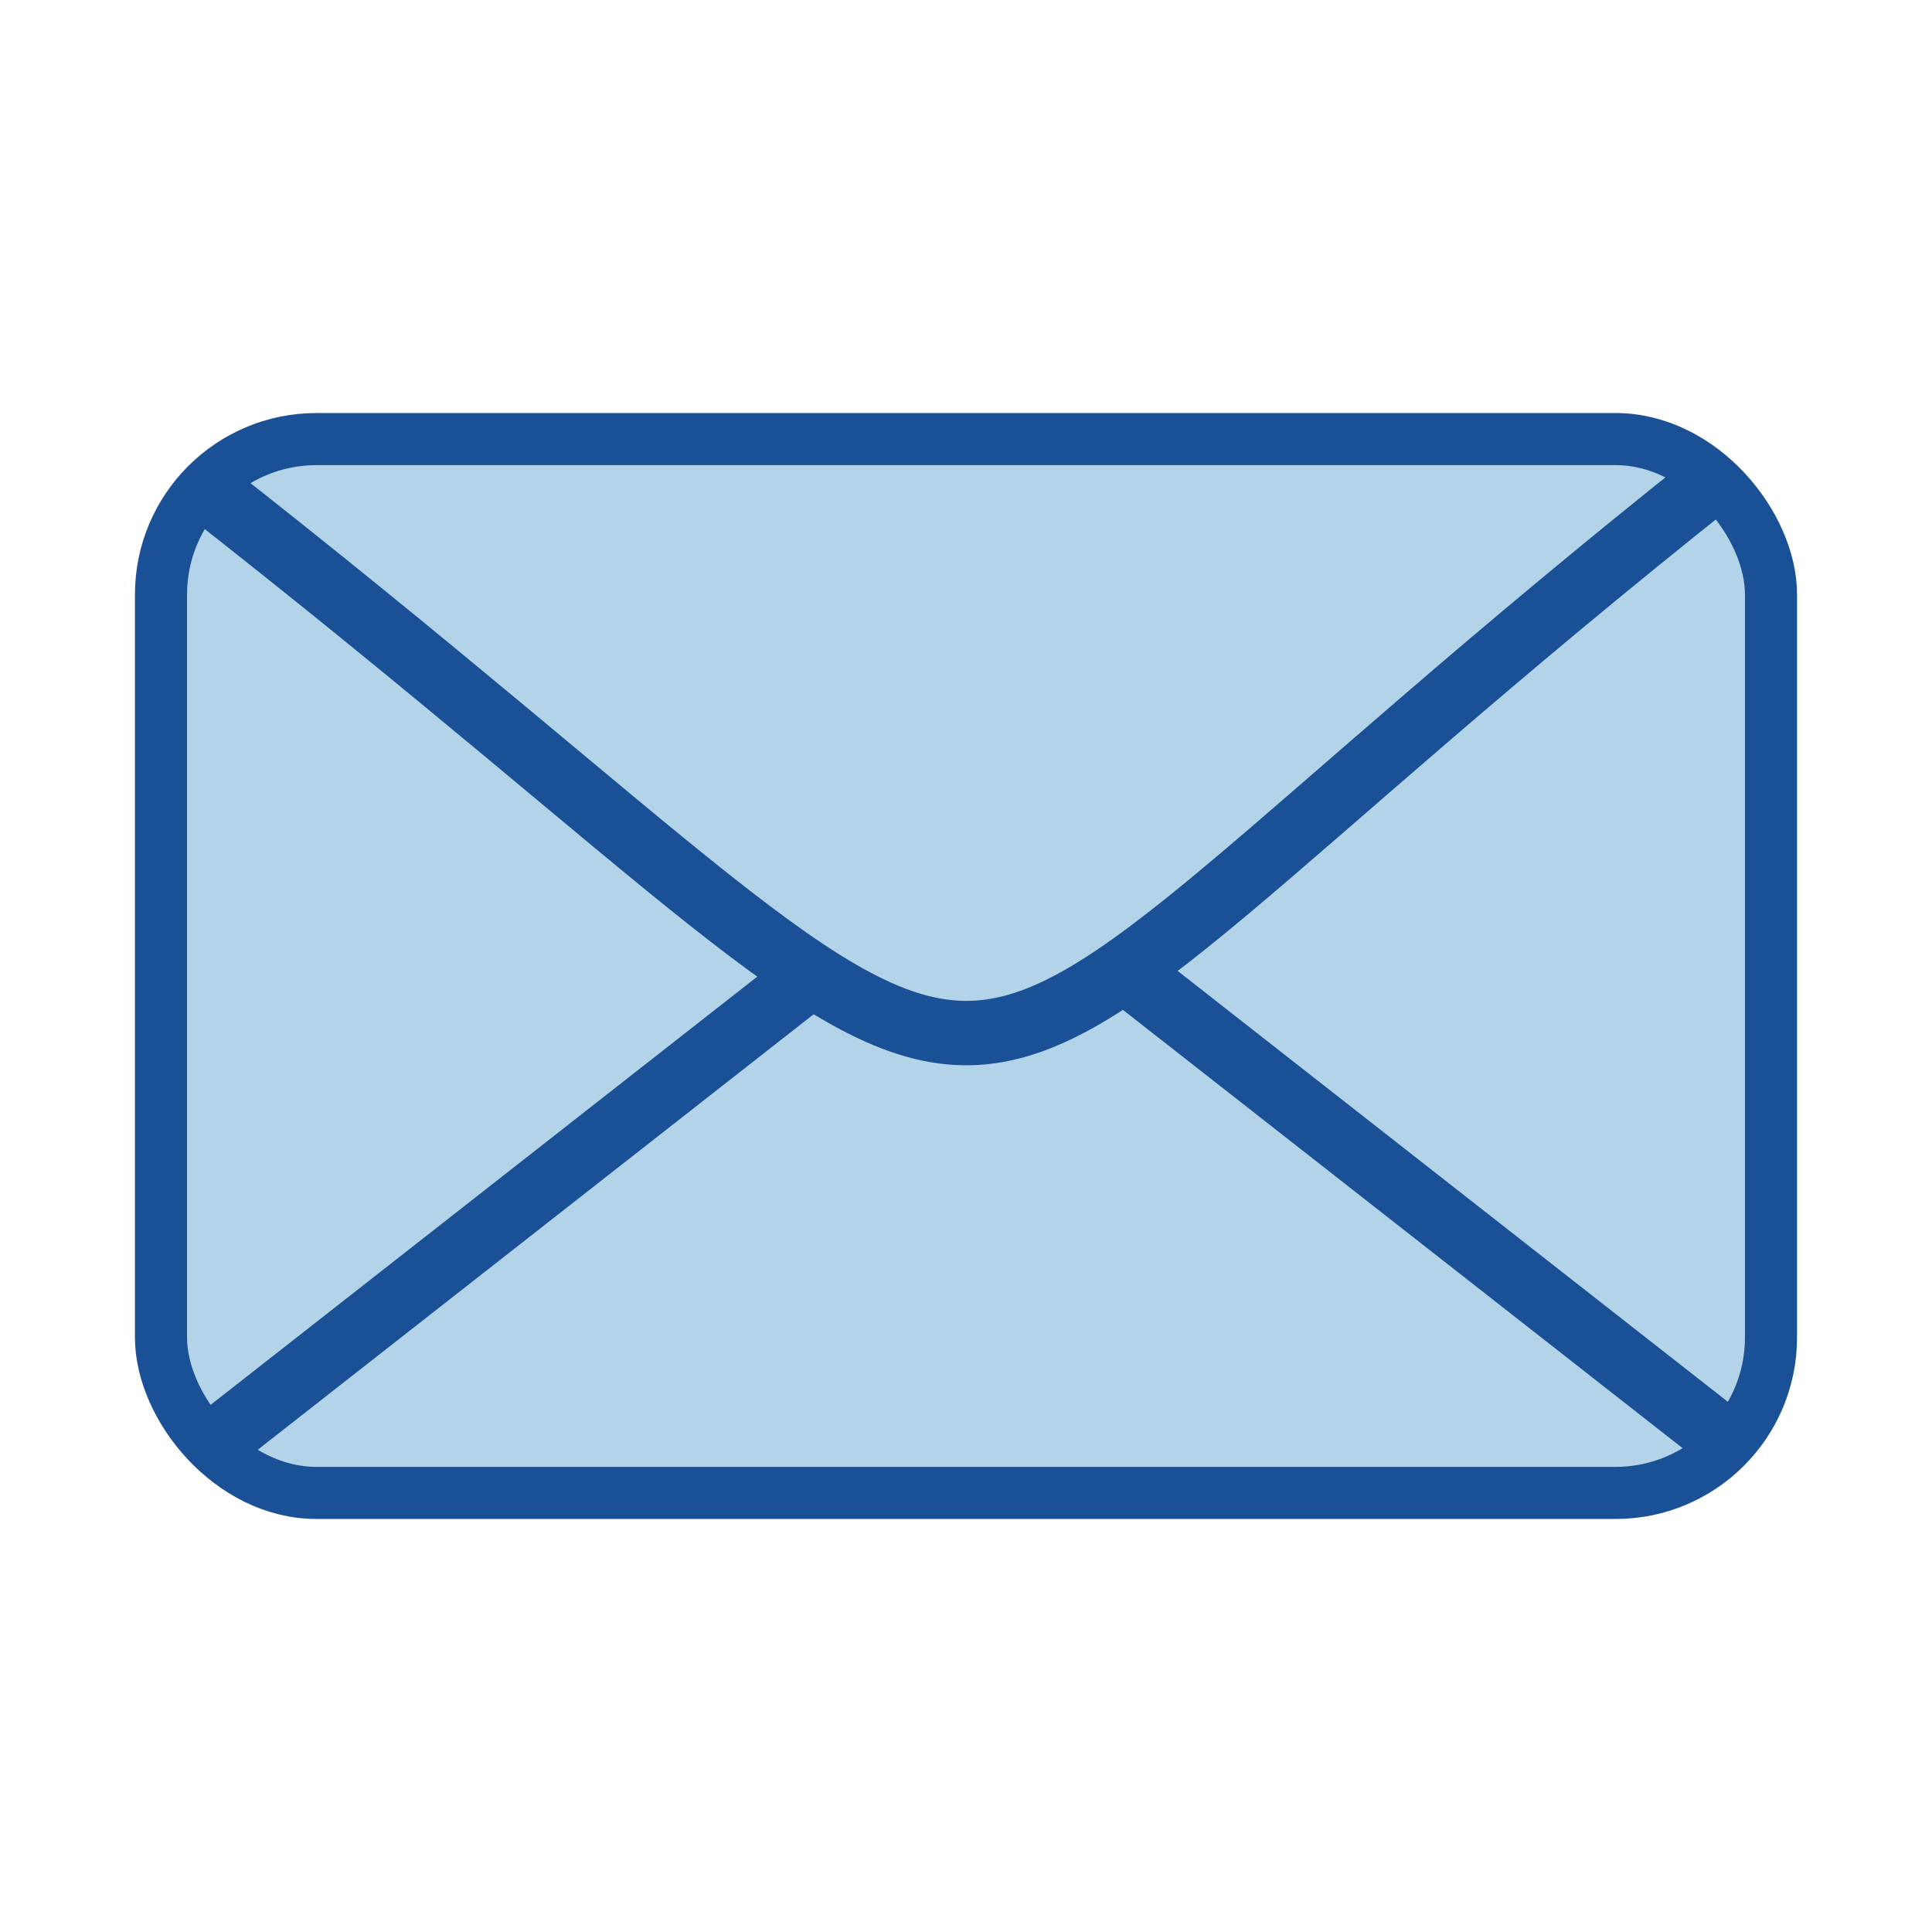
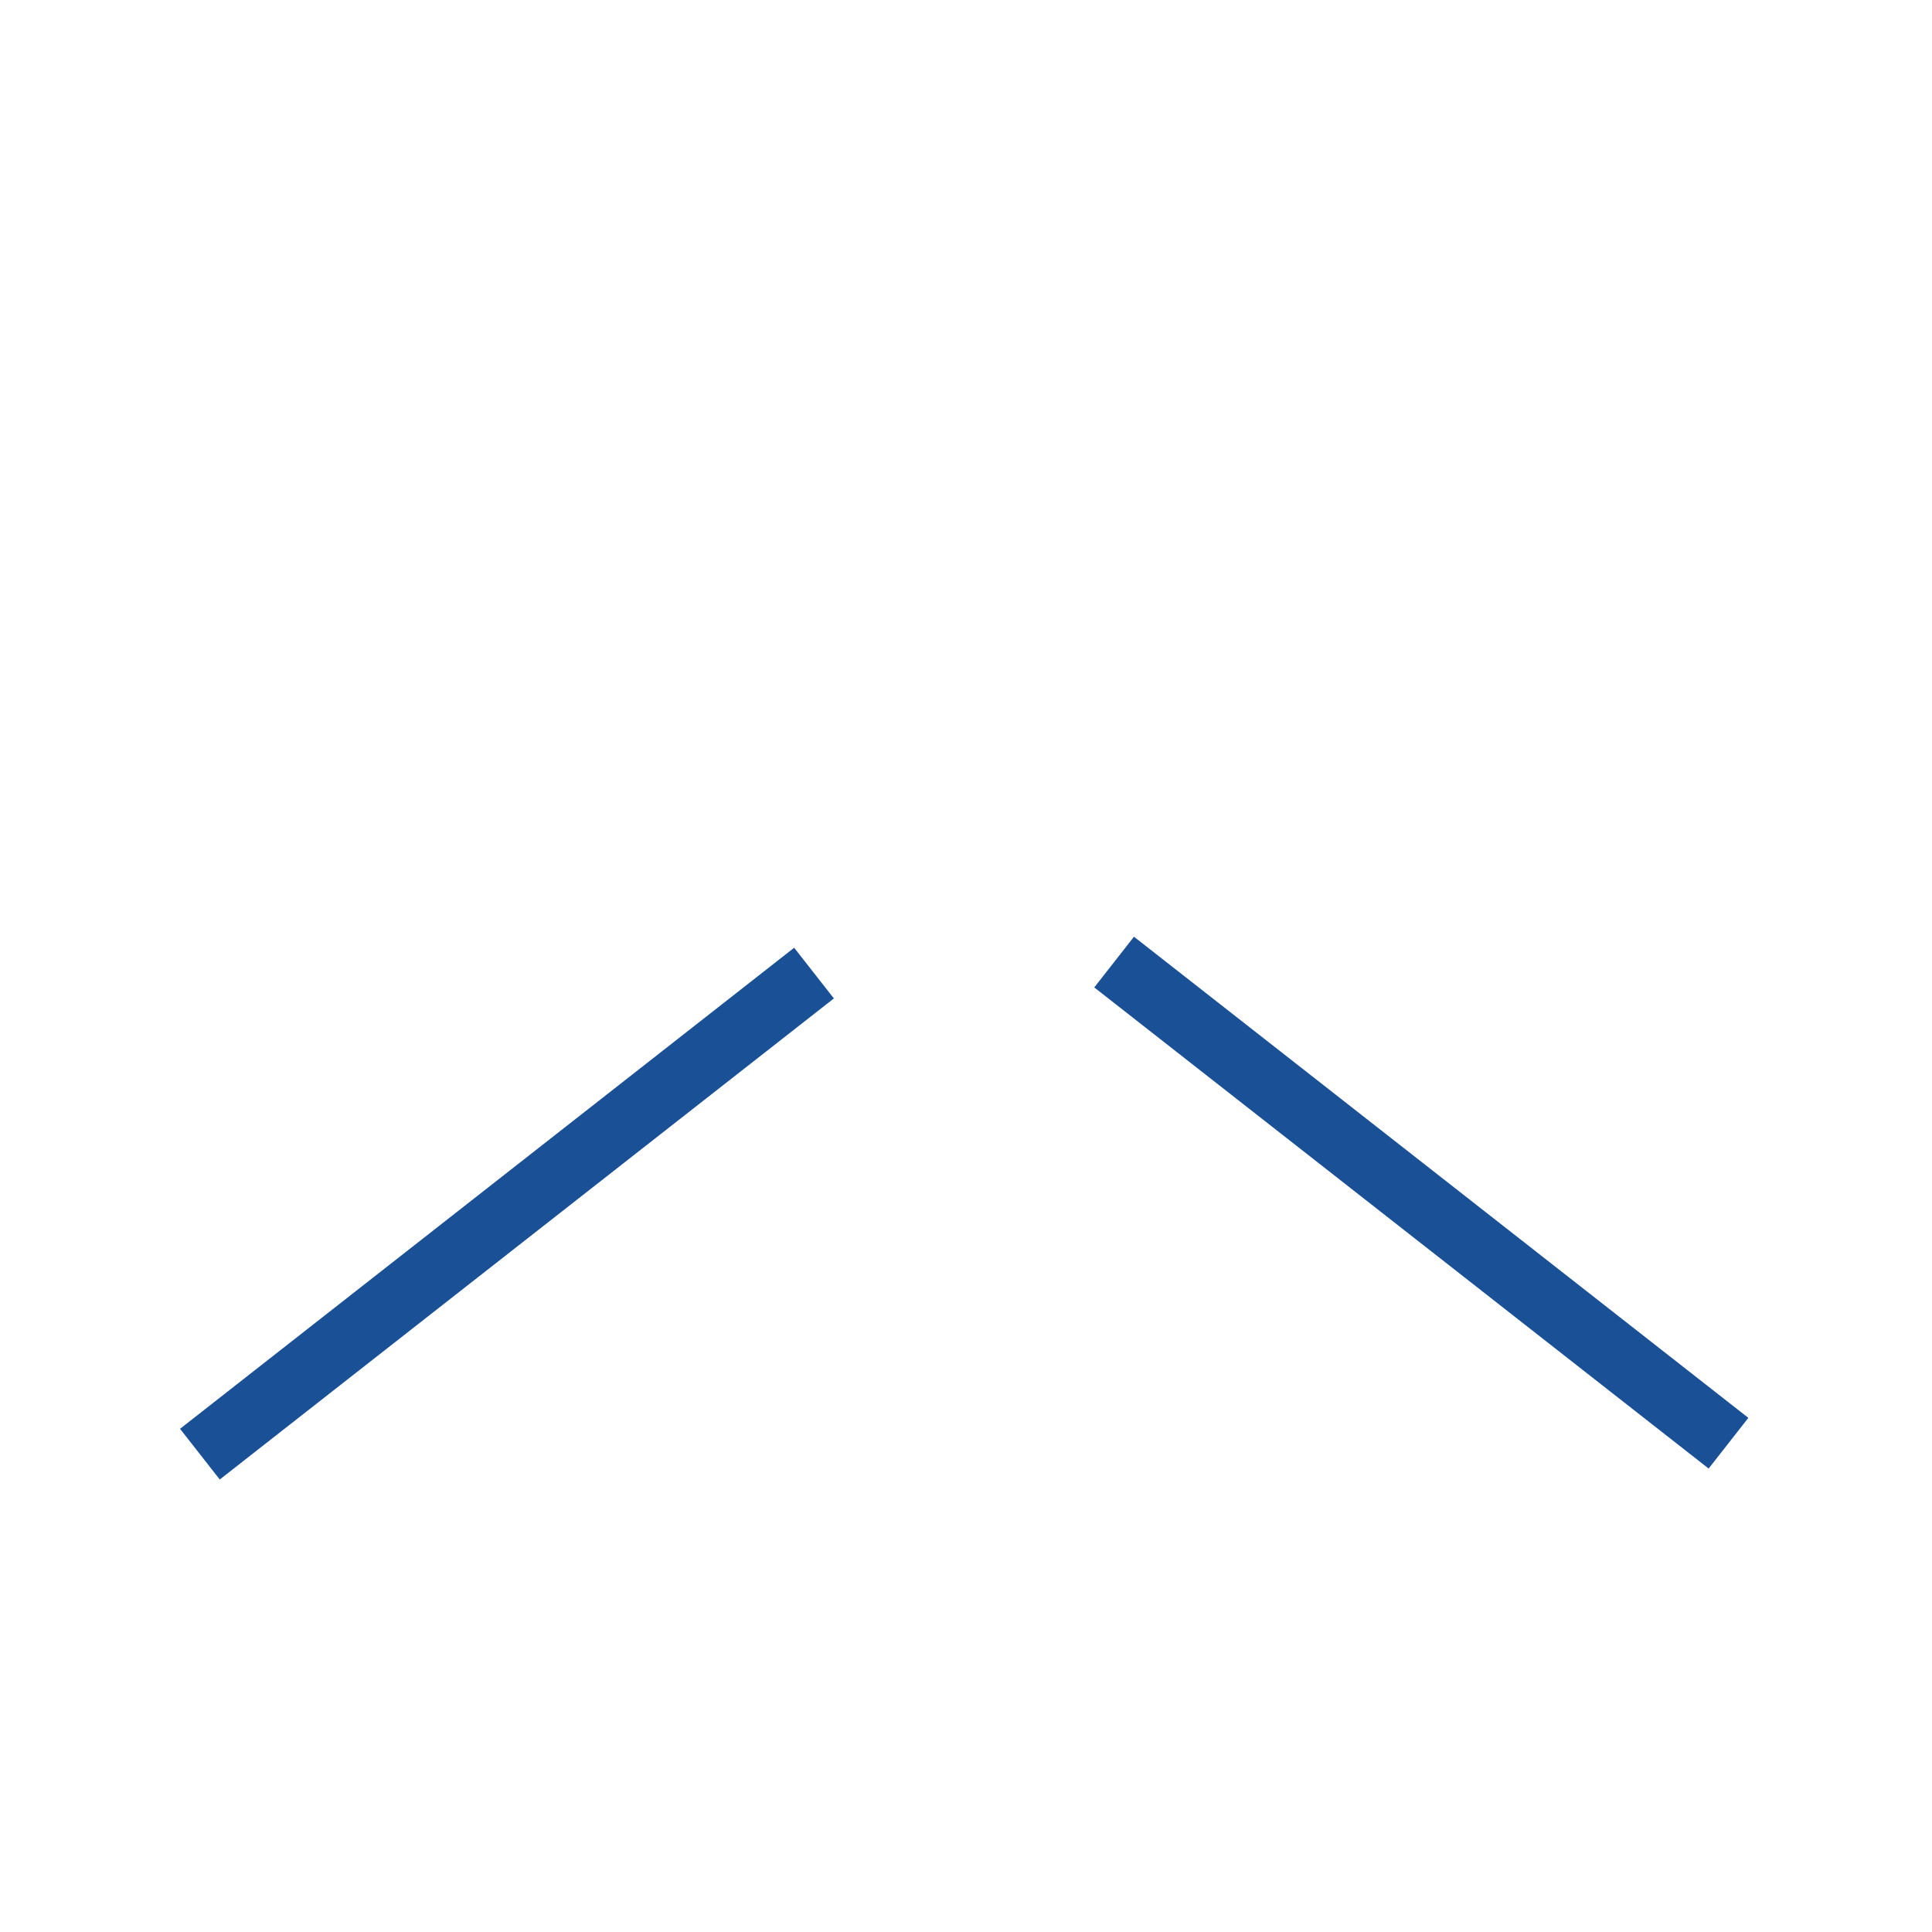
<svg xmlns="http://www.w3.org/2000/svg" width="30" height="30" baseProfile="tiny" version="1.1" viewBox="0 0 30 30">
  <g id="text4455" style="word-spacing:0px;letter-spacing:0px;" font-weight="normal" transform="matrix(0.681,0,0,0.681,32.653,11.189)" font-size="40px" font-style="normal" font-family="Sans" line-height="125%" fill="rgb(26, 81, 150)" />
  <g id="g3789" stroke="rgb(26, 81, 150)" transform="translate(0.23,-0.41)">
-     <rect id="rect3945" fill-rule="evenodd" ry="2.414" height="16.364" width="25" y="7.228" x="2.27" stroke-width="0.809" fill="rgb(179, 211, 232)" />
-     <path id="path2999" stroke-linejoin="miter" d="M2.874,7.931c14.766,11.549,9.296,11.209,23.566-0.115" stroke-linecap="butt" stroke-width="1px" fill="none" />
    <path id="path3001" stroke-linejoin="miter" d="M2.874,22.99l9.536-7.47" stroke-linecap="butt" stroke-width="1px" fill="none" />
    <path id="path3001-8" stroke-linejoin="miter" d="m26.61,22.82l-9.54-7.471" stroke-linecap="butt" stroke-width="1px" fill="none" />
  </g>
</svg>